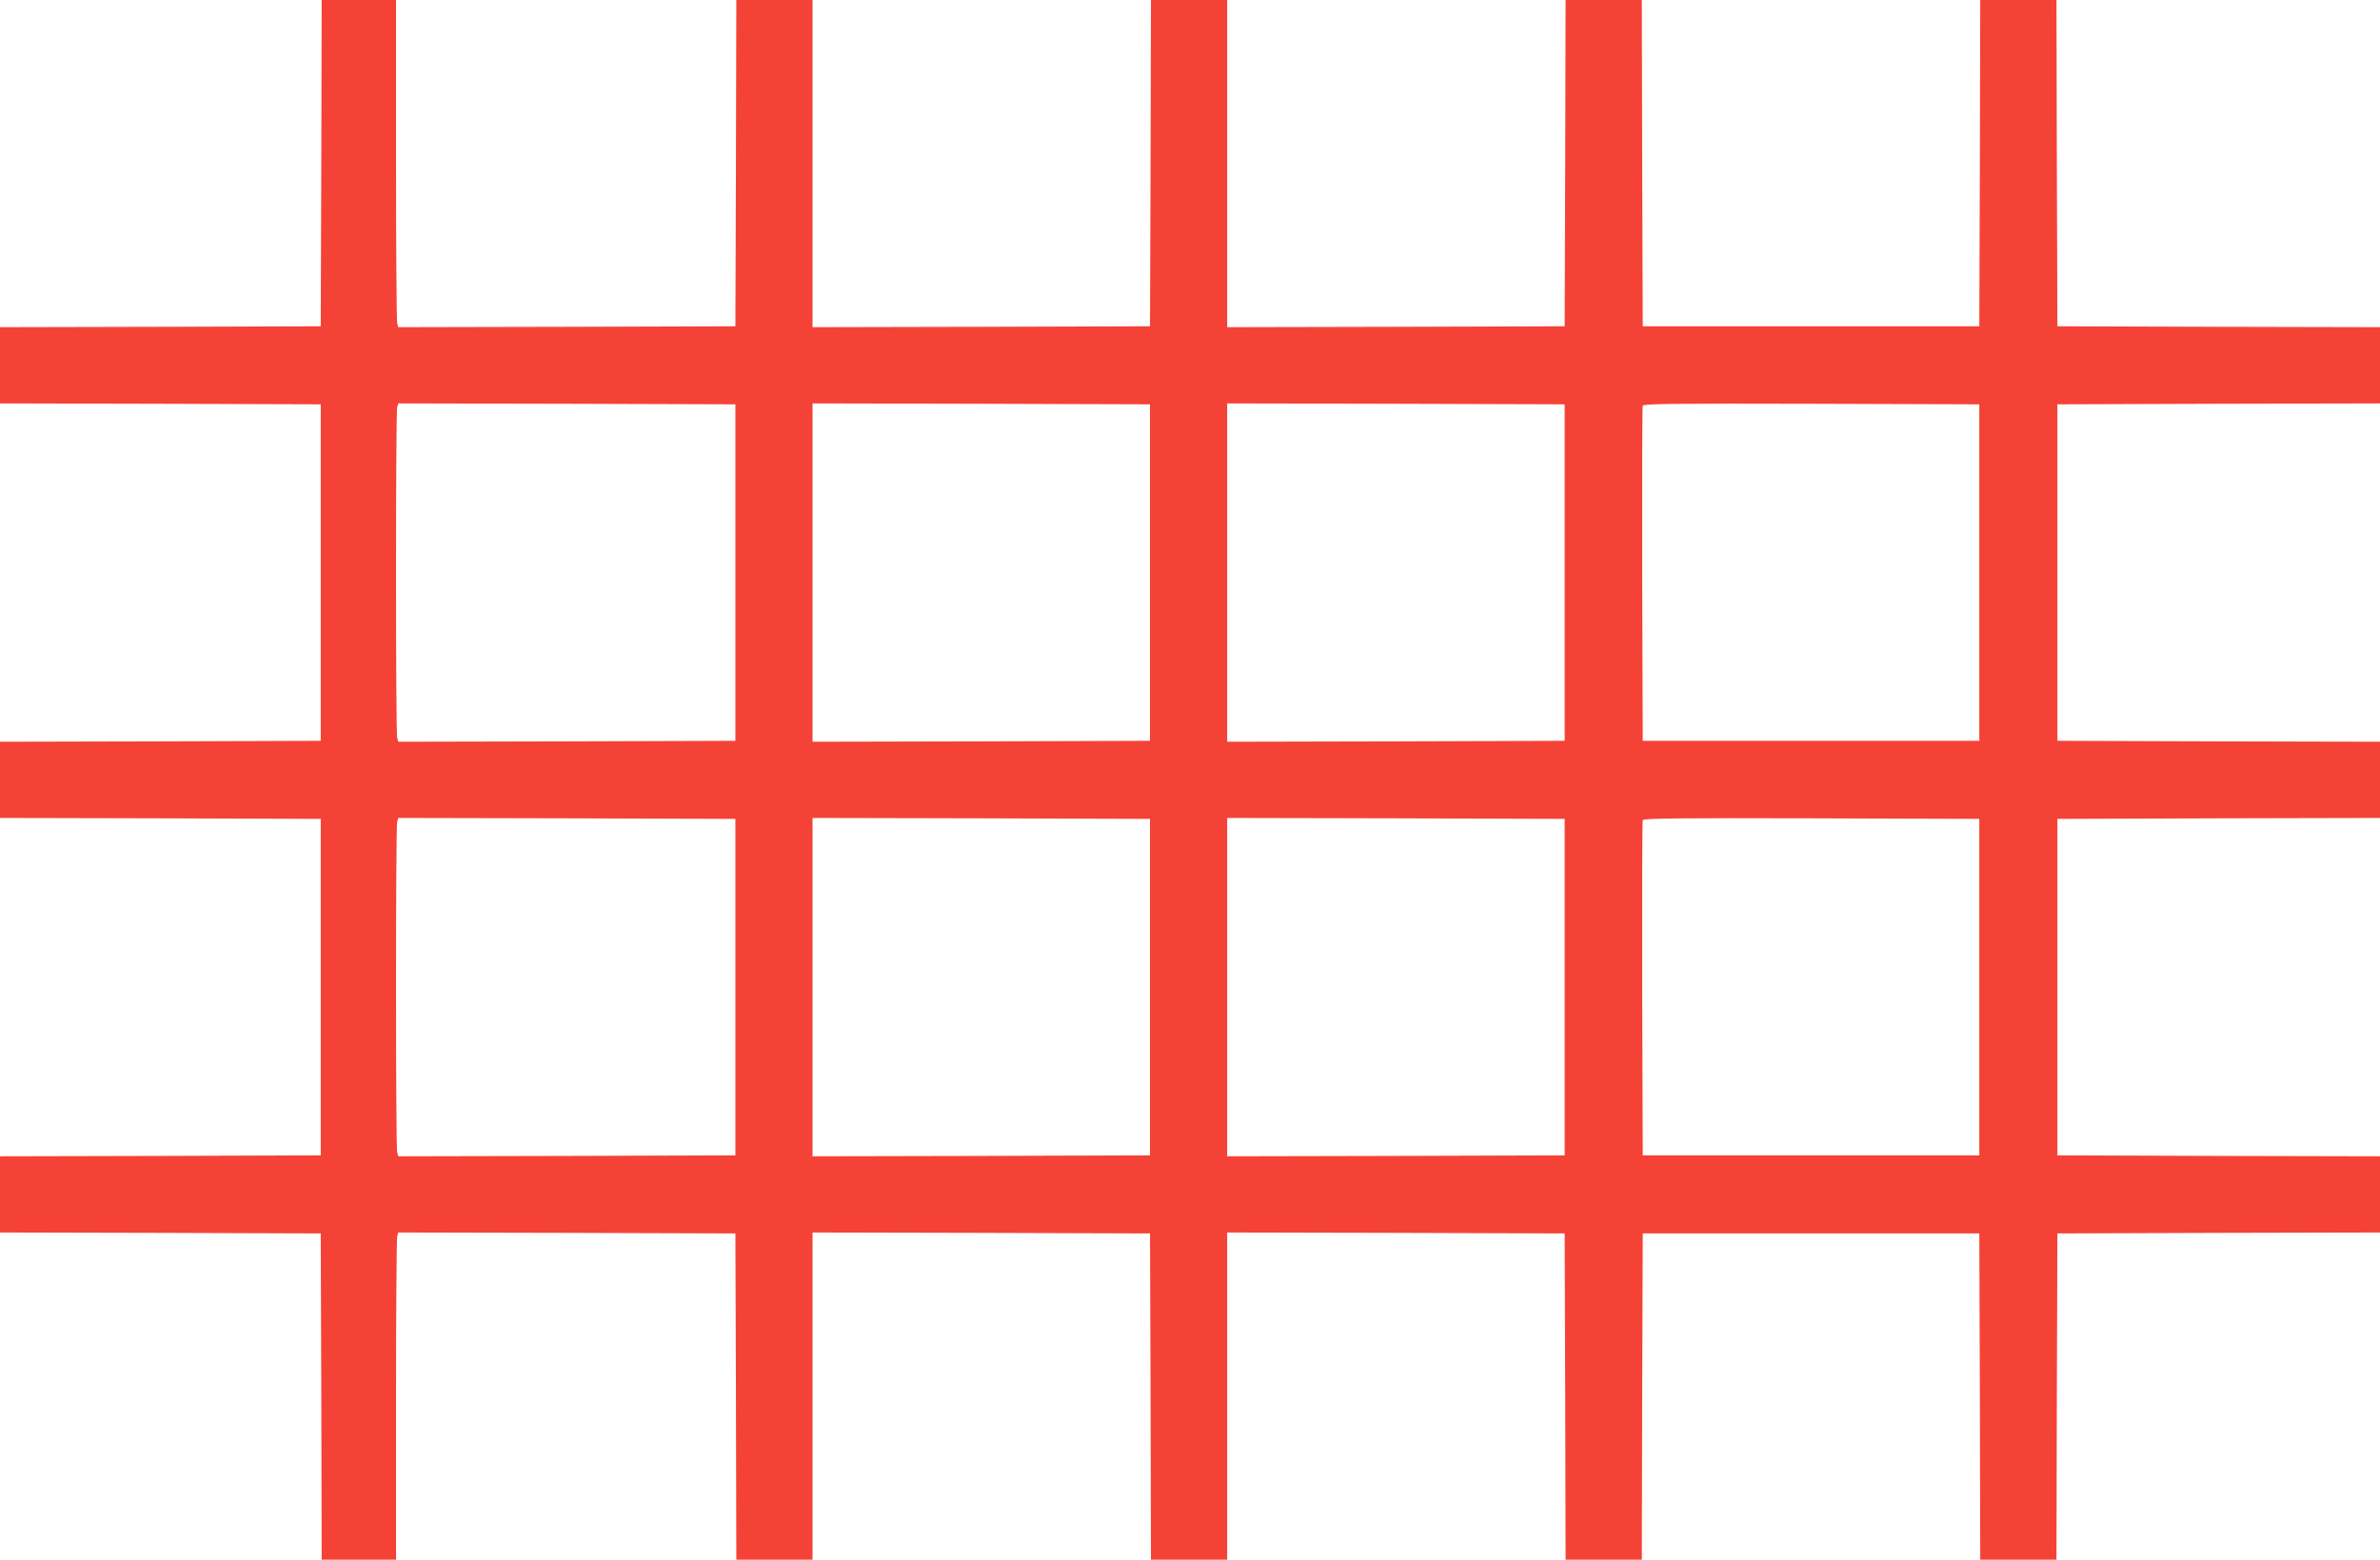
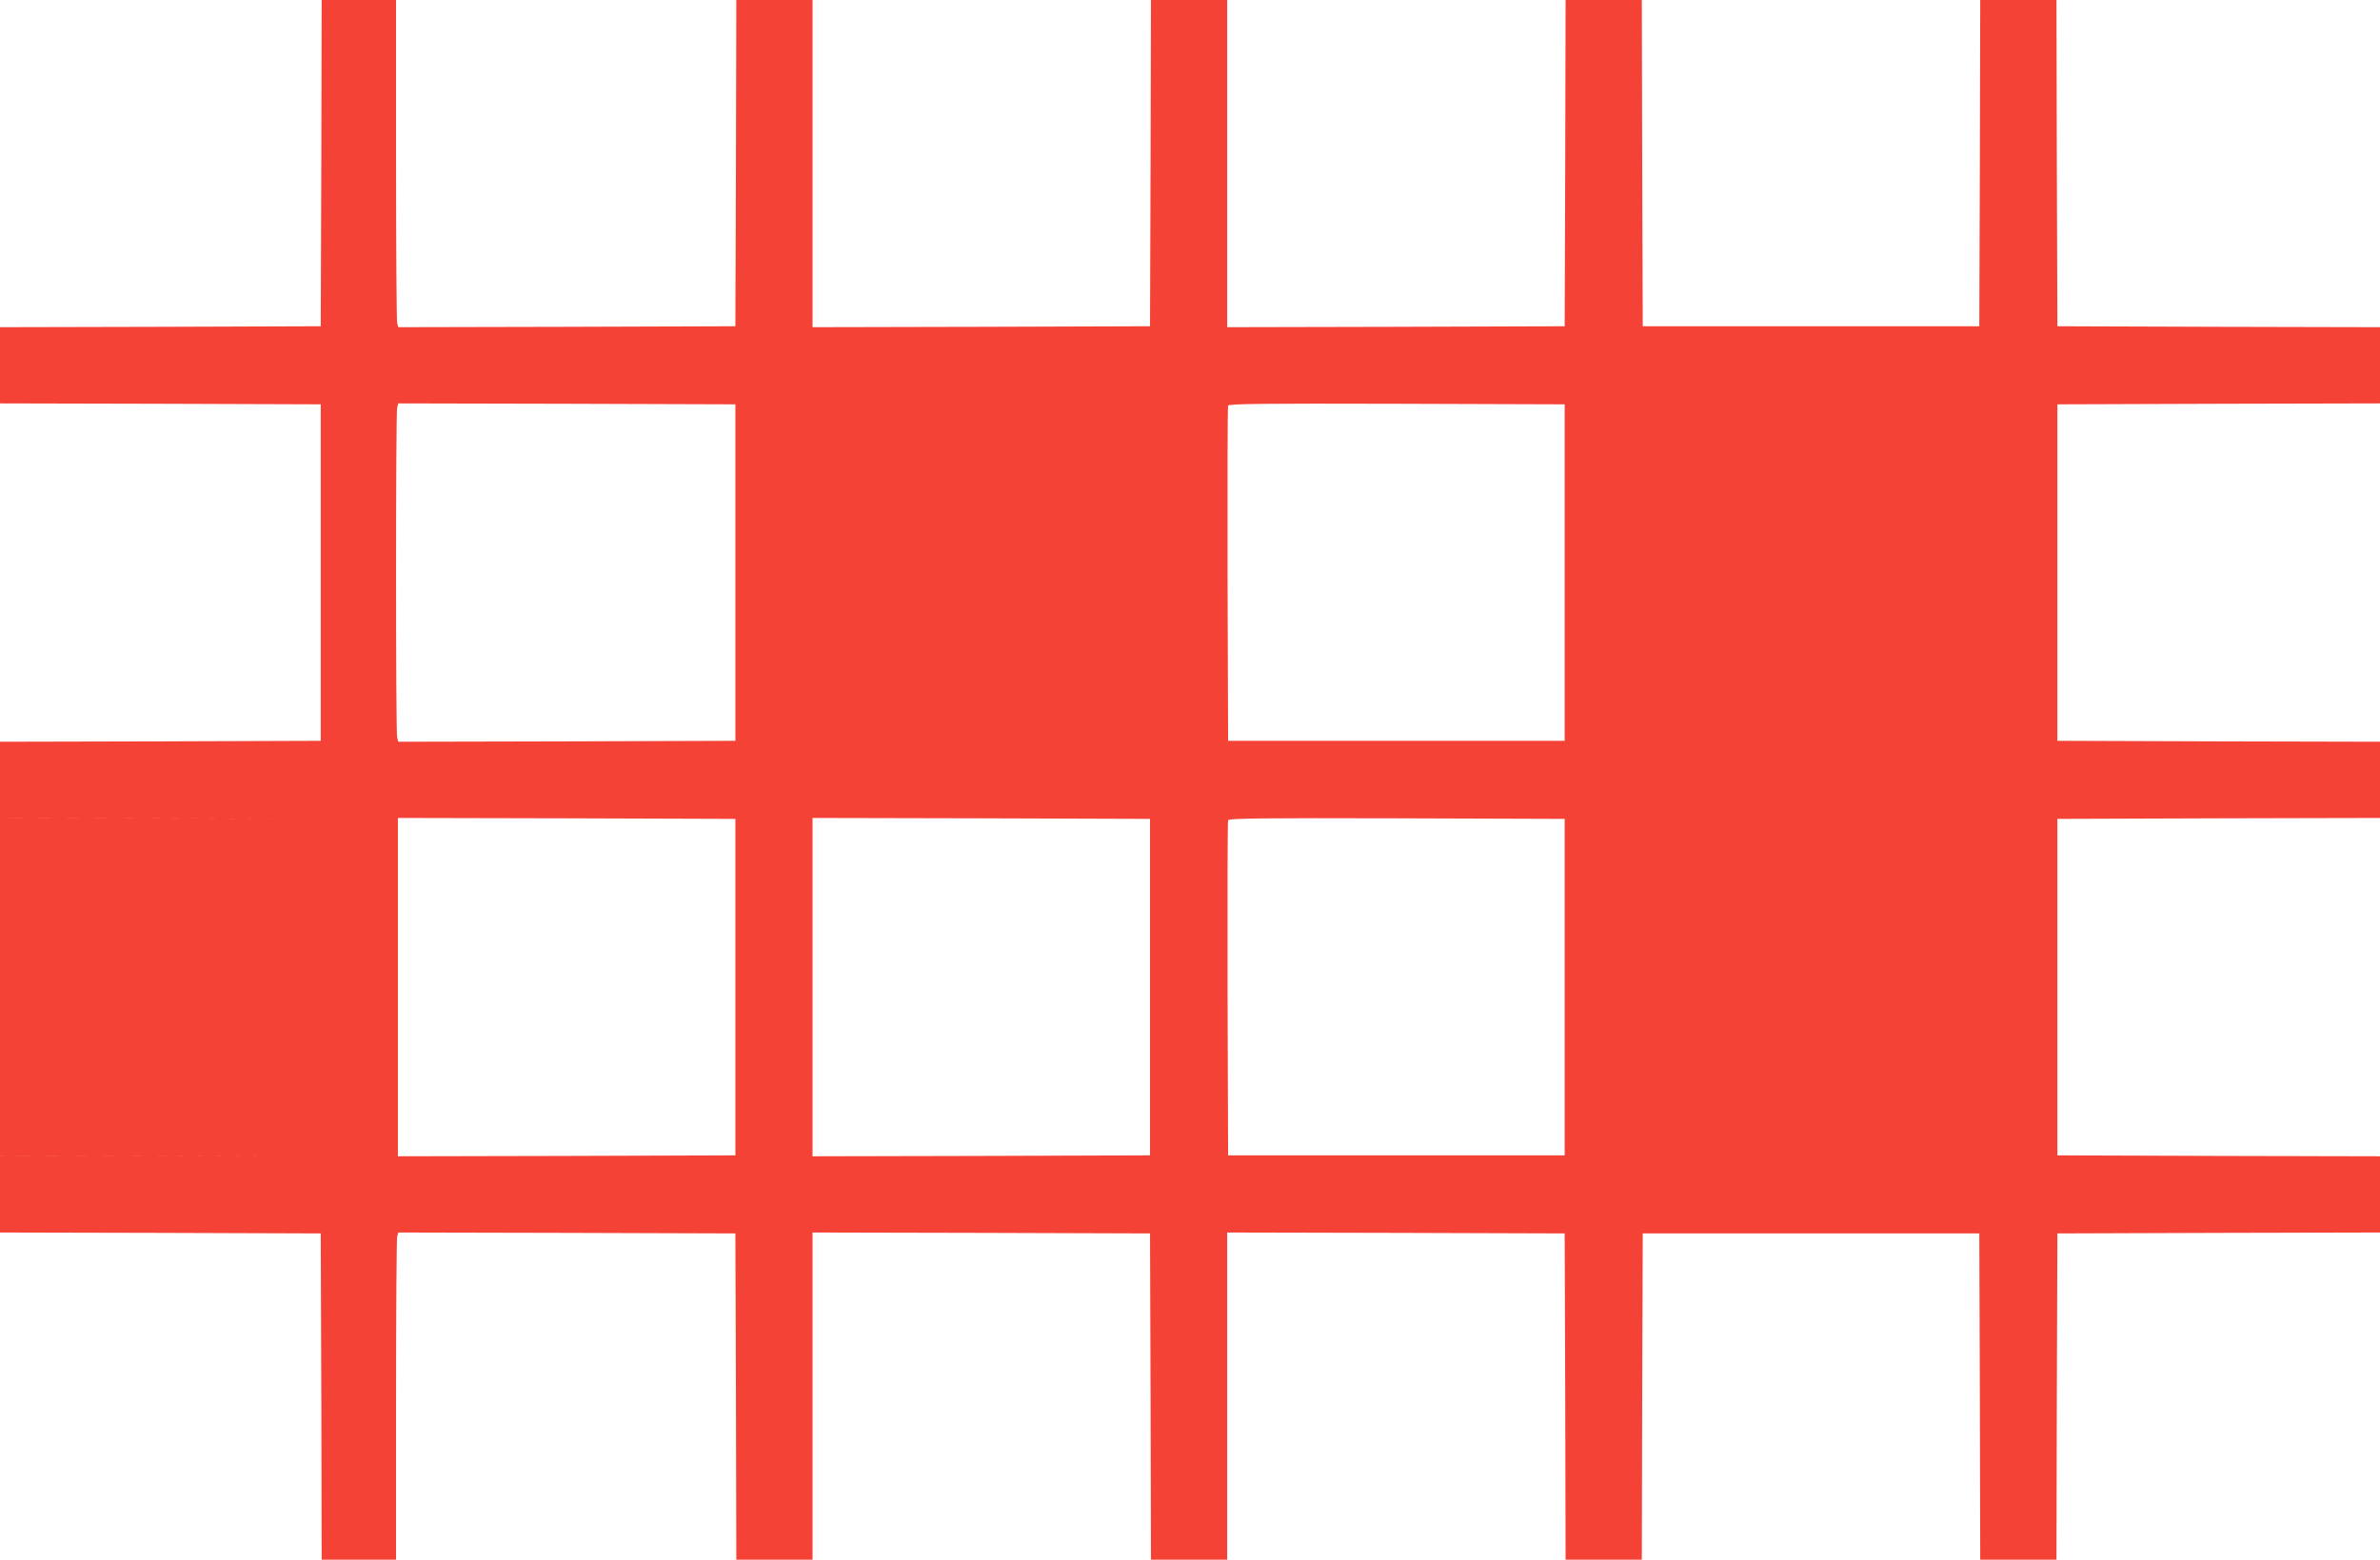
<svg xmlns="http://www.w3.org/2000/svg" version="1.0" width="1280pt" height="839pt" viewBox="0 0 1280 839" preserveAspectRatio="xMidYMid meet">
  <g transform="translate(0,839) scale(0.1,-0.1)" fill="#f44336" stroke="none">
-     <path d="M1728 7513 l-3 -878 -862 -3 -863 -2 0 -205 0 -205 863 -2 862 -3 0 -905 0 -905 -862 -3 -863 -2 0 -205 0 -205 863 -2 862 -3 0 -905 0 -905 -862 -3 -863 -2 0 -205 0 -205 863 -2 862 -3 3 -877 2 -878 200 0 200 0 0 858 c0 471 3 867 6 880 l6 22 907 -2 906 -3 3 -877 2 -878 205 0 205 0 0 880 0 880 908 -2 907 -3 3 -877 2 -878 205 0 205 0 0 880 0 880 908 -2 907 -3 3 -877 2 -878 205 0 205 0 2 878 3 877 905 0 905 0 3 -877 2 -878 205 0 205 0 2 878 3 877 868 3 867 2 0 205 0 205 -867 2 -868 3 0 905 0 905 868 3 867 2 0 205 0 205 -867 2 -868 3 0 905 0 905 868 3 867 2 0 205 0 205 -867 2 -868 3 -3 878 -2 877 -205 0 -205 0 -2 -877 -3 -878 -905 0 -905 0 -3 878 -2 877 -205 0 -205 0 -2 -877 -3 -878 -907 -3 -908 -2 0 880 0 880 -205 0 -205 0 -2 -877 -3 -878 -907 -3 -908 -2 0 880 0 880 -205 0 -205 0 -2 -877 -3 -878 -906 -3 -907 -2 -6 22 c-3 13 -6 409 -6 881 l0 857 -200 0 -200 0 -2 -877z m2227 -2203 l0 -905 -906 -3 -907 -2 -6 22 c-8 30 -8 1746 0 1776 l6 22 907 -2 906 -3 0 -905z m2230 0 l0 -905 -907 -3 -908 -2 0 910 0 910 908 -2 907 -3 0 -905z m2230 0 l0 -905 -907 -3 -908 -2 0 910 0 910 908 -2 907 -3 0 -905z m2230 0 l0 -905 -905 0 -905 0 -3 895 c-1 492 0 901 3 908 3 10 190 12 907 10 l903 -3 0 -905z m-6690 -2230 l0 -905 -906 -3 -907 -2 -6 22 c-8 30 -8 1746 0 1776 l6 22 907 -2 906 -3 0 -905z m2230 0 l0 -905 -907 -3 -908 -2 0 910 0 910 908 -2 907 -3 0 -905z m2230 0 l0 -905 -907 -3 -908 -2 0 910 0 910 908 -2 907 -3 0 -905z m2230 0 l0 -905 -905 0 -905 0 -3 895 c-1 492 0 901 3 908 3 10 190 12 907 10 l903 -3 0 -905z" />
+     <path d="M1728 7513 l-3 -878 -862 -3 -863 -2 0 -205 0 -205 863 -2 862 -3 0 -905 0 -905 -862 -3 -863 -2 0 -205 0 -205 863 -2 862 -3 0 -905 0 -905 -862 -3 -863 -2 0 -205 0 -205 863 -2 862 -3 3 -877 2 -878 200 0 200 0 0 858 c0 471 3 867 6 880 l6 22 907 -2 906 -3 3 -877 2 -878 205 0 205 0 0 880 0 880 908 -2 907 -3 3 -877 2 -878 205 0 205 0 0 880 0 880 908 -2 907 -3 3 -877 2 -878 205 0 205 0 2 878 3 877 905 0 905 0 3 -877 2 -878 205 0 205 0 2 878 3 877 868 3 867 2 0 205 0 205 -867 2 -868 3 0 905 0 905 868 3 867 2 0 205 0 205 -867 2 -868 3 0 905 0 905 868 3 867 2 0 205 0 205 -867 2 -868 3 -3 878 -2 877 -205 0 -205 0 -2 -877 -3 -878 -905 0 -905 0 -3 878 -2 877 -205 0 -205 0 -2 -877 -3 -878 -907 -3 -908 -2 0 880 0 880 -205 0 -205 0 -2 -877 -3 -878 -907 -3 -908 -2 0 880 0 880 -205 0 -205 0 -2 -877 -3 -878 -906 -3 -907 -2 -6 22 c-3 13 -6 409 -6 881 l0 857 -200 0 -200 0 -2 -877z m2227 -2203 l0 -905 -906 -3 -907 -2 -6 22 c-8 30 -8 1746 0 1776 l6 22 907 -2 906 -3 0 -905z m2230 0 l0 -905 -907 -3 -908 -2 0 910 0 910 908 -2 907 -3 0 -905z l0 -905 -907 -3 -908 -2 0 910 0 910 908 -2 907 -3 0 -905z m2230 0 l0 -905 -905 0 -905 0 -3 895 c-1 492 0 901 3 908 3 10 190 12 907 10 l903 -3 0 -905z m-6690 -2230 l0 -905 -906 -3 -907 -2 -6 22 c-8 30 -8 1746 0 1776 l6 22 907 -2 906 -3 0 -905z m2230 0 l0 -905 -907 -3 -908 -2 0 910 0 910 908 -2 907 -3 0 -905z m2230 0 l0 -905 -907 -3 -908 -2 0 910 0 910 908 -2 907 -3 0 -905z m2230 0 l0 -905 -905 0 -905 0 -3 895 c-1 492 0 901 3 908 3 10 190 12 907 10 l903 -3 0 -905z" />
  </g>
</svg>